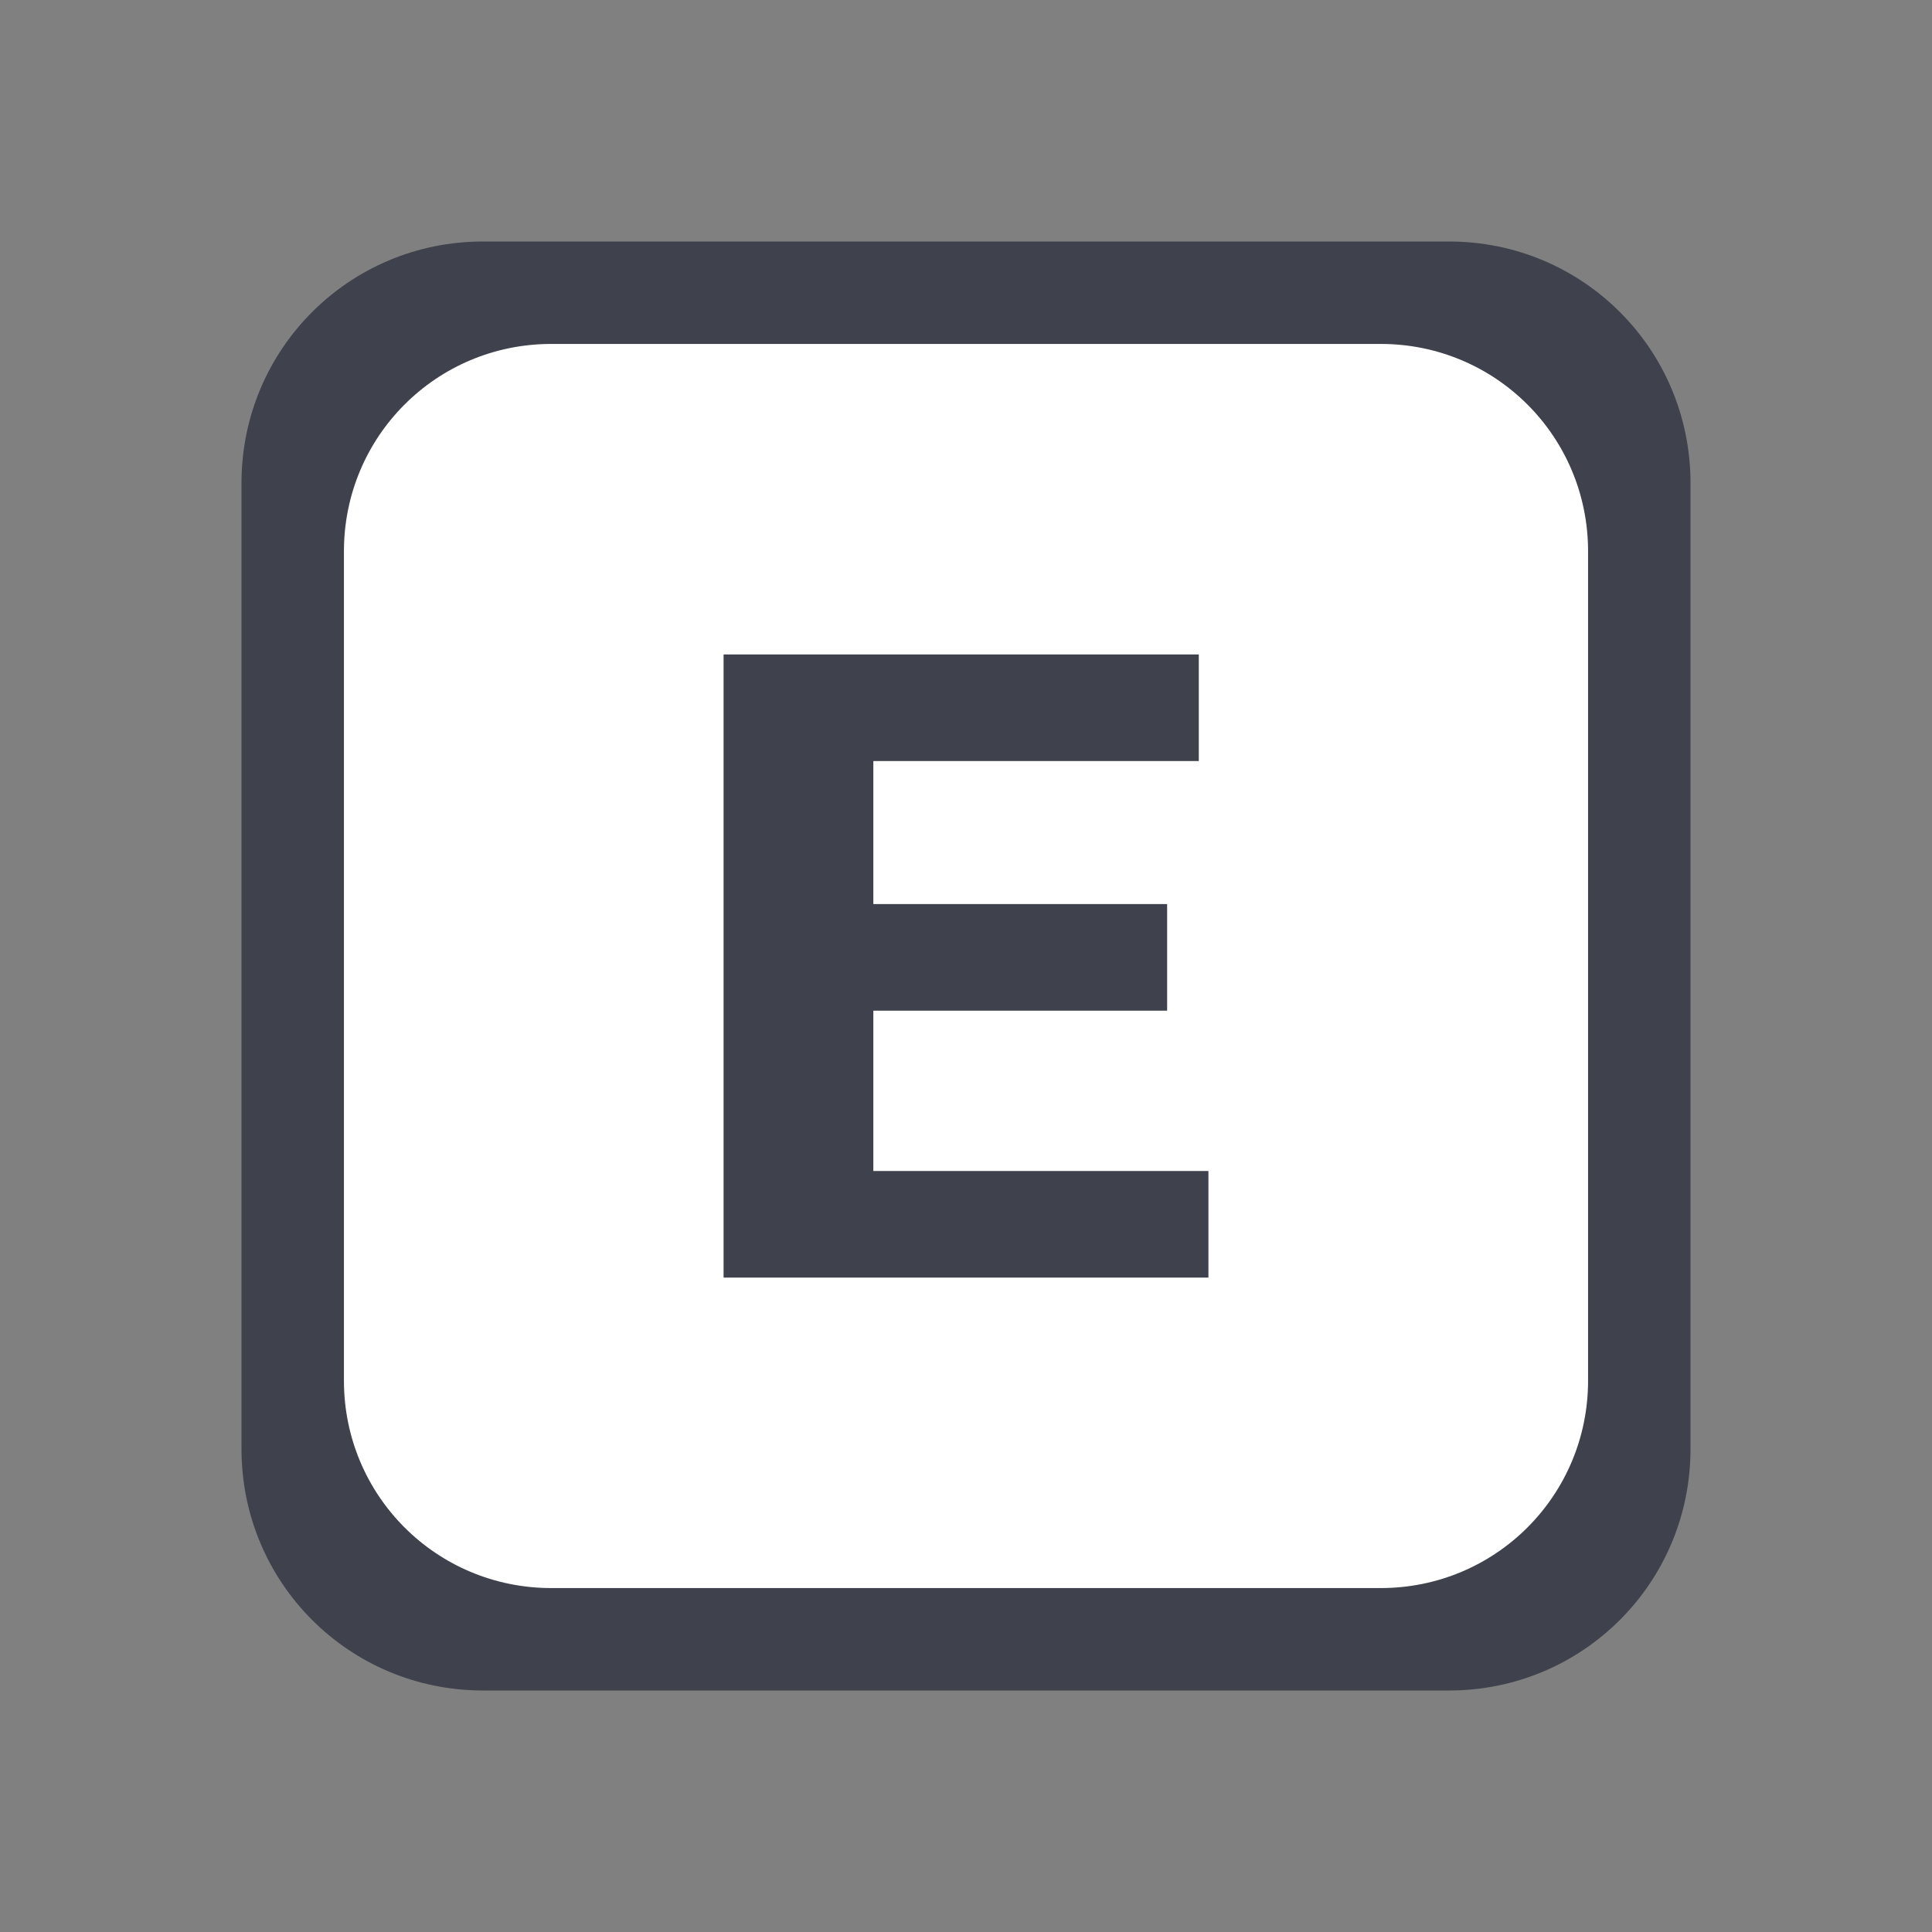
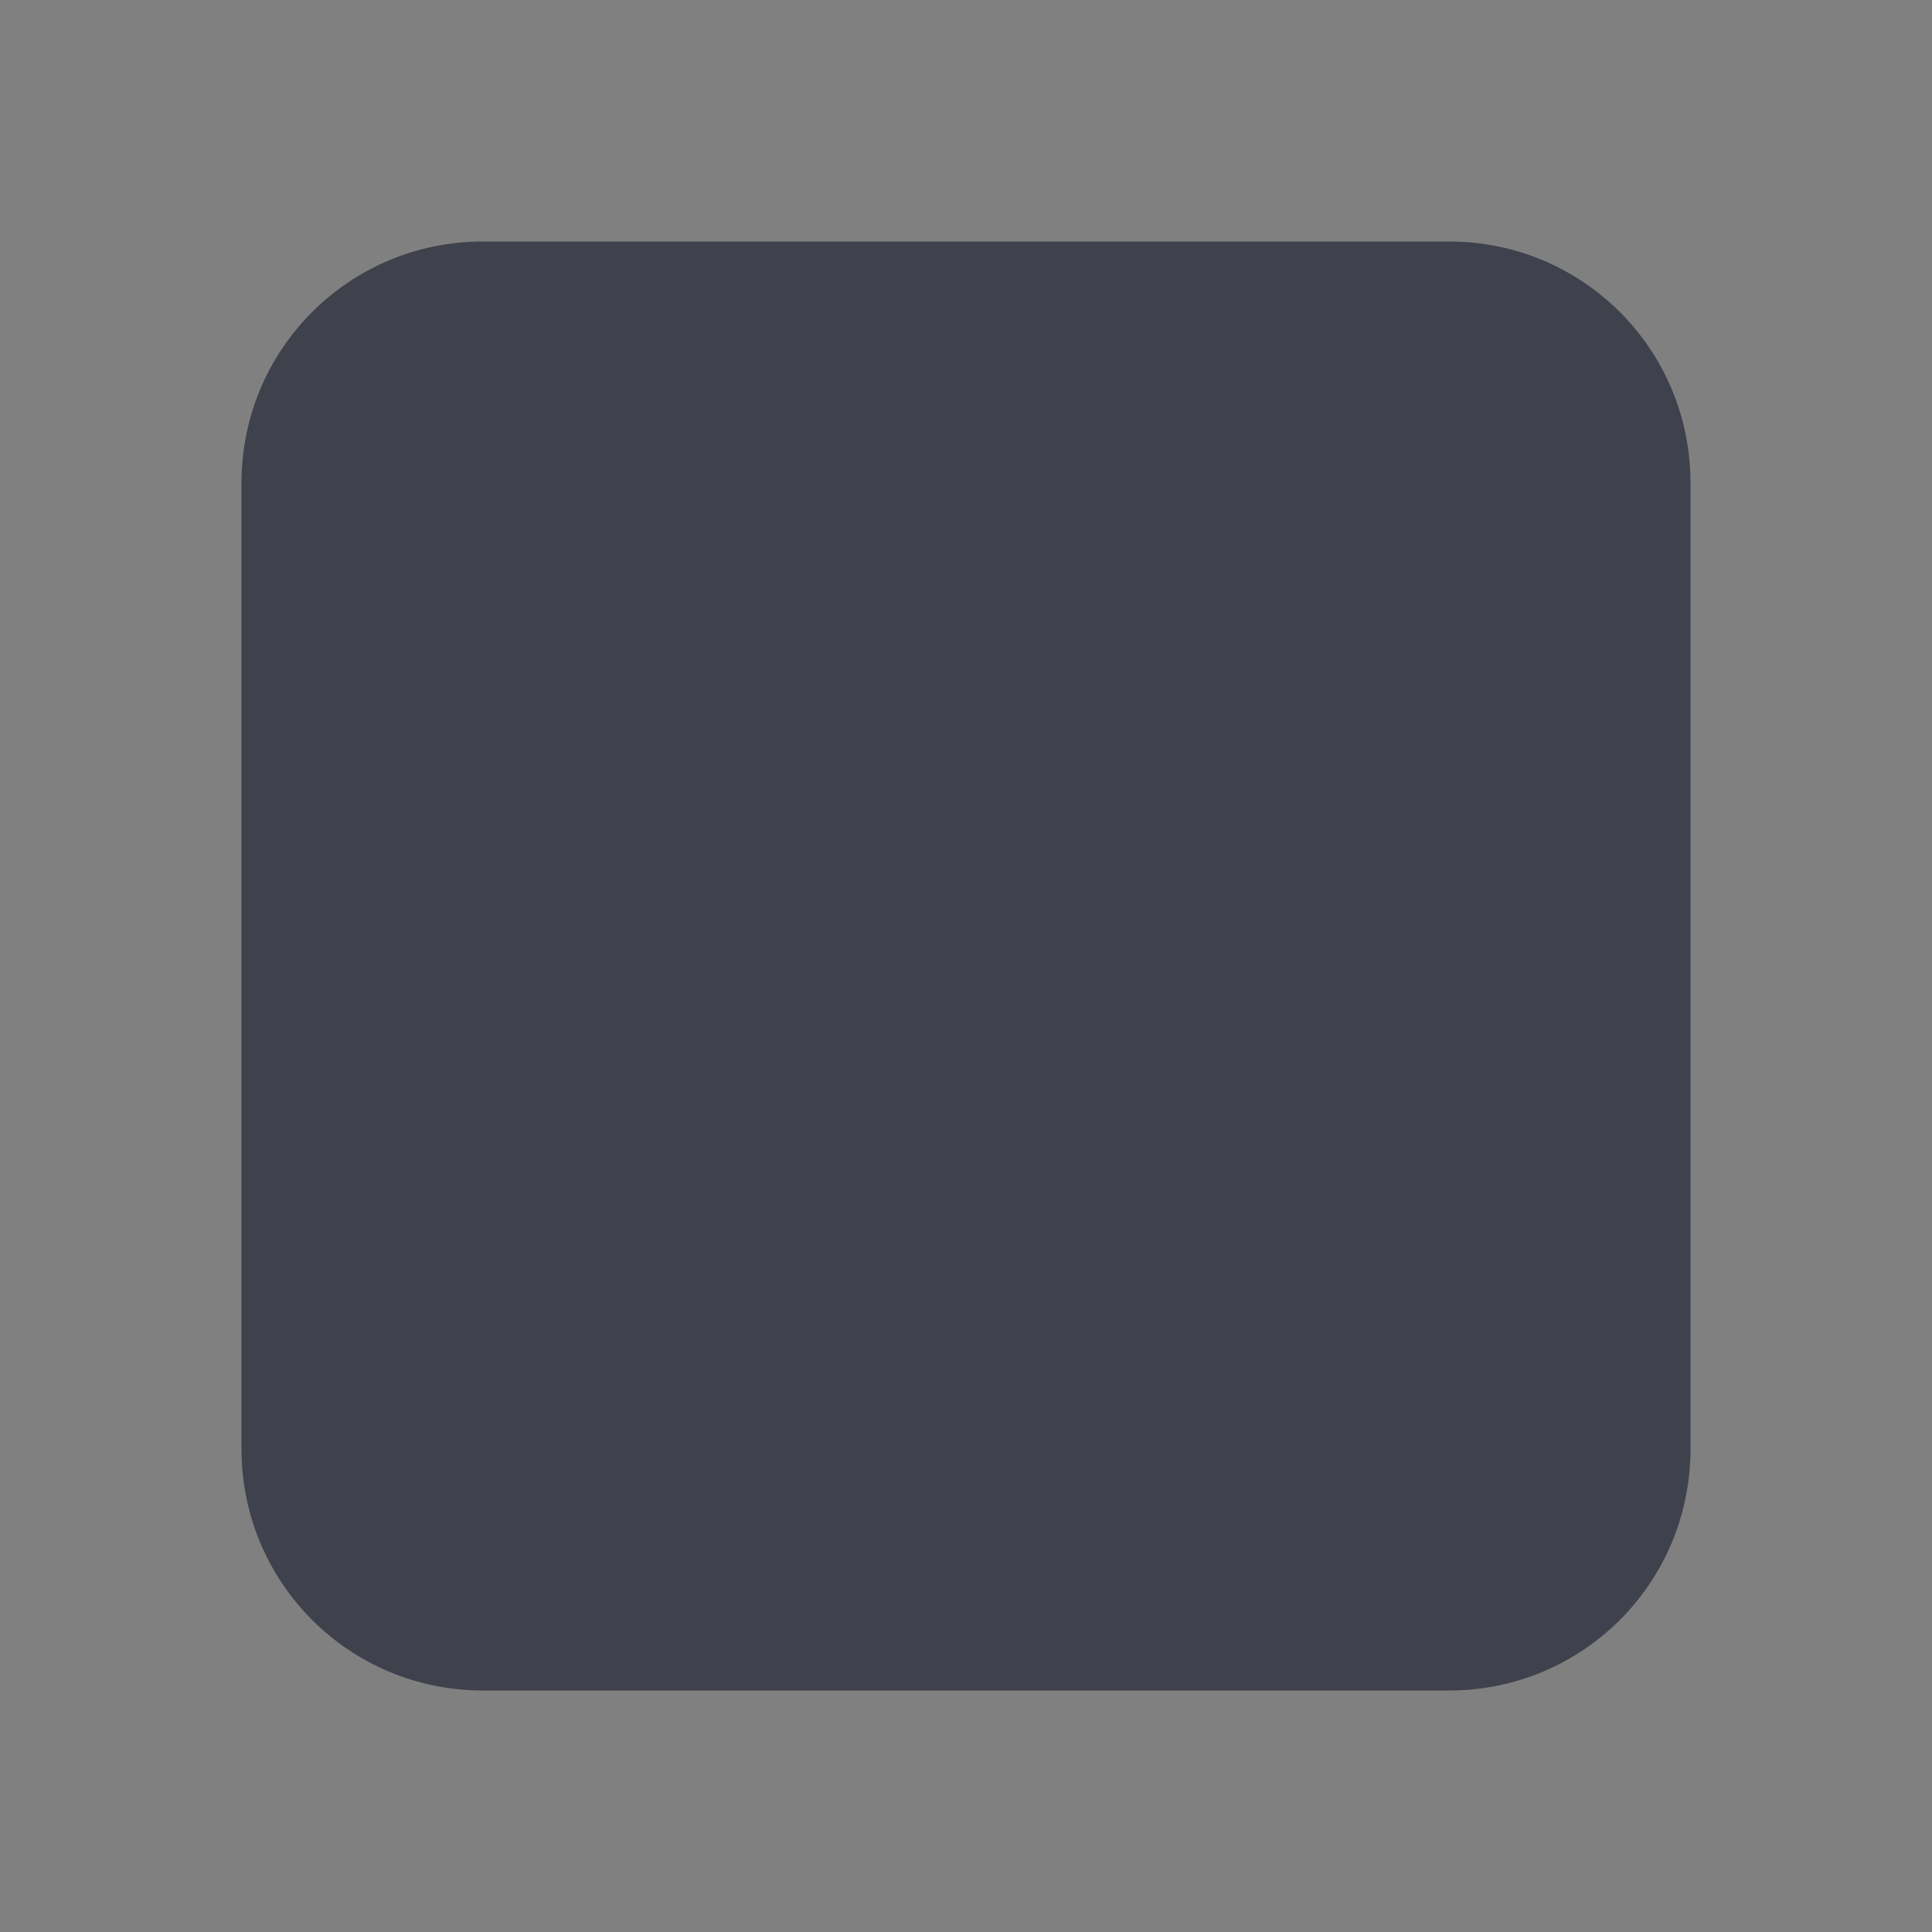
<svg xmlns="http://www.w3.org/2000/svg" width="48" height="48" version="1.1" viewBox="0 0 48 48" xml:space="preserve">
  <rect x="0" y="0" width="48" height="48" fill="#808080" stroke="none" />
  <path d="m12 6c-3.324 0-6 2.676-6 6v24c0 3.324 2.676 6 6 6h24c3.324 0 6-2.676 6-6v-24c0-3.324-2.676-6-6-6z" fill="#3f424d" stroke-width="2.571" />
-   <path d="m13.697 8.545c-2.854 0-5.152 2.298-5.152 5.152v20.606c0 2.854 2.298 5.152 5.152 5.152h20.606c2.854 0 5.152-2.298 5.152-5.152v-20.606c0-2.854-2.298-5.152-5.152-5.152z" fill="#fff" stroke-width="2.208" />
-   <path d="m17.977 16.26h11.807v2.648h-8.086v3.554h7.299v2.648h-7.299v3.983h8.325v2.648h-12.046z" fill="#3f424d" stroke-width=".498" aria-label="E" />
+   <path d="m17.977 16.26h11.807v2.648h-8.086v3.554h7.299v2.648h-7.299h8.325v2.648h-12.046z" fill="#3f424d" stroke-width=".498" aria-label="E" />
</svg>